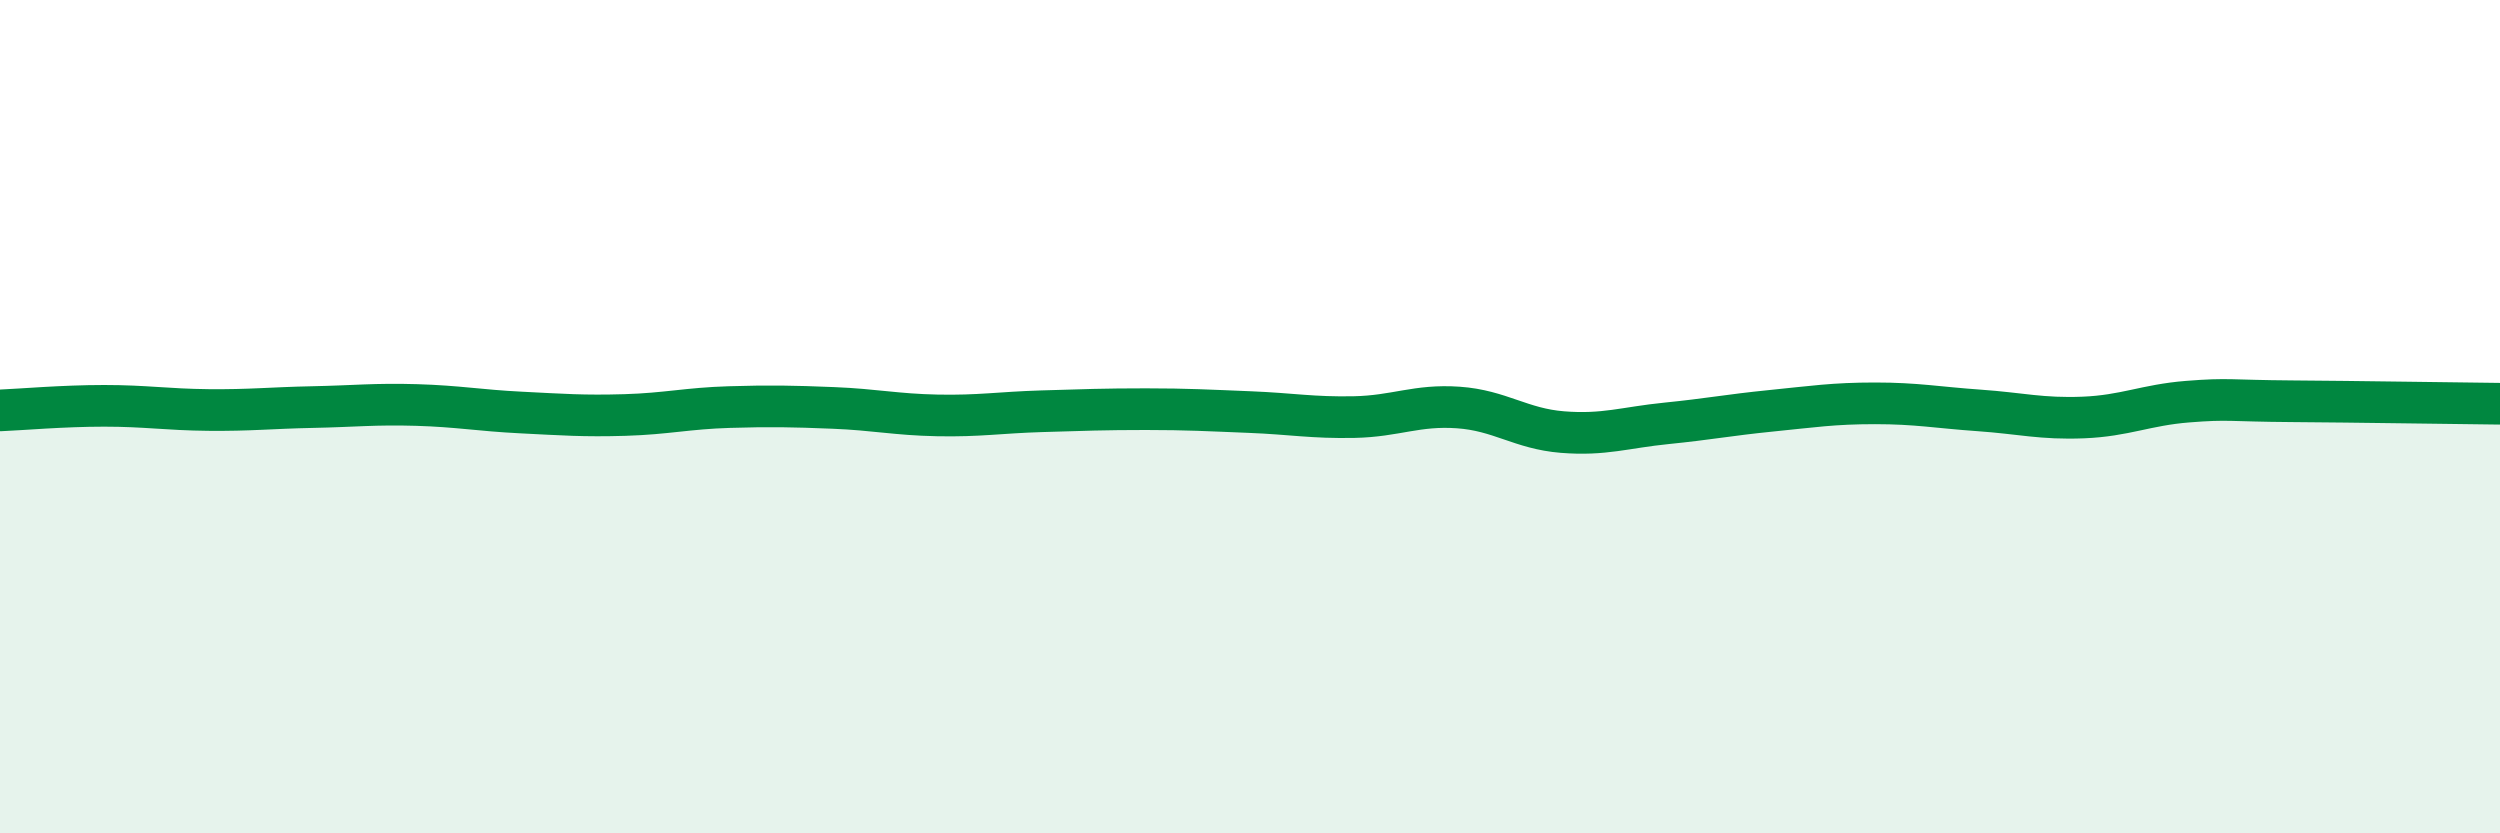
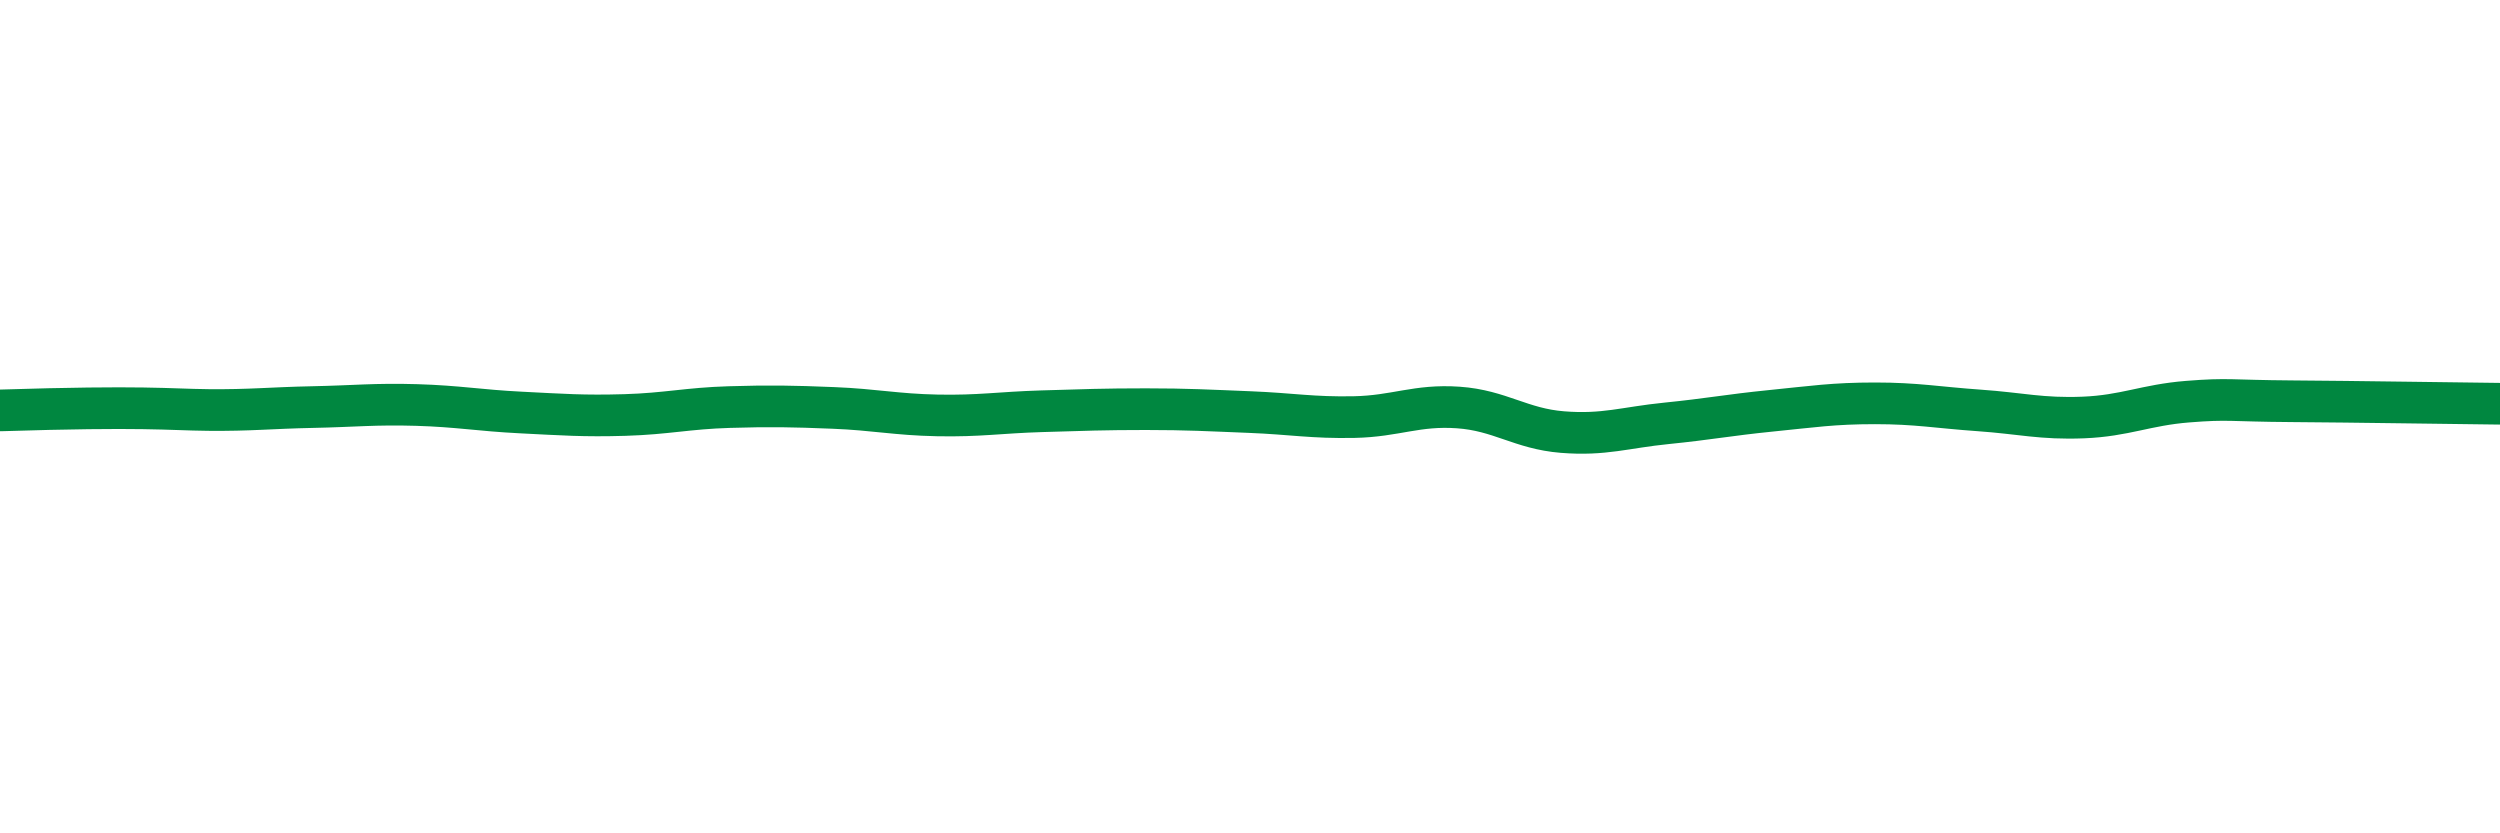
<svg xmlns="http://www.w3.org/2000/svg" width="60" height="20" viewBox="0 0 60 20">
-   <path d="M 0,9.85 C 0.5,9.83 1.5,9.74 2.5,9.74 C 3.5,9.74 4,9.83 5,9.84 C 6,9.85 6.5,9.79 7.5,9.77 C 8.5,9.75 9,9.69 10,9.72 C 11,9.75 11.5,9.85 12.5,9.9 C 13.5,9.95 14,9.99 15,9.96 C 16,9.93 16.5,9.8 17.5,9.77 C 18.5,9.74 19,9.75 20,9.79 C 21,9.83 21.5,9.95 22.5,9.97 C 23.5,9.99 24,9.9 25,9.87 C 26,9.84 26.5,9.82 27.5,9.82 C 28.5,9.82 29,9.85 30,9.89 C 31,9.93 31.5,10.03 32.5,10.01 C 33.5,9.99 34,9.71 35,9.78 C 36,9.85 36.5,10.29 37.5,10.37 C 38.5,10.45 39,10.26 40,10.16 C 41,10.06 41.5,9.96 42.5,9.86 C 43.5,9.76 44,9.68 45,9.68 C 46,9.68 46.5,9.78 47.5,9.85 C 48.5,9.92 49,10.06 50,10.02 C 51,9.98 51.5,9.72 52.5,9.64 C 53.5,9.56 53.5,9.62 55,9.63 C 56.5,9.64 59,9.68 60,9.69L60 20L0 20Z" fill="#008740" opacity="0.1" stroke-linecap="round" stroke-linejoin="round" />
-   <path d="M 0,9.85 C 0.5,9.83 1.5,9.74 2.5,9.74 C 3.5,9.74 4,9.83 5,9.84 C 6,9.85 6.5,9.79 7.5,9.77 C 8.5,9.75 9,9.69 10,9.72 C 11,9.75 11.5,9.85 12.5,9.9 C 13.5,9.95 14,9.99 15,9.96 C 16,9.93 16.5,9.8 17.5,9.77 C 18.5,9.74 19,9.75 20,9.79 C 21,9.83 21.5,9.95 22.5,9.97 C 23.5,9.99 24,9.9 25,9.87 C 26,9.84 26.5,9.82 27.5,9.82 C 28.5,9.82 29,9.85 30,9.89 C 31,9.93 31.5,10.03 32.5,10.01 C 33.5,9.99 34,9.71 35,9.78 C 36,9.85 36.5,10.29 37.5,10.37 C 38.5,10.45 39,10.26 40,10.16 C 41,10.06 41.5,9.96 42.5,9.86 C 43.5,9.76 44,9.68 45,9.68 C 46,9.68 46.5,9.78 47.5,9.85 C 48.5,9.92 49,10.06 50,10.02 C 51,9.98 51.5,9.72 52.5,9.64 C 53.5,9.56 53.5,9.62 55,9.63 C 56.5,9.64 59,9.68 60,9.69" stroke="#008740" stroke-width="1" fill="none" stroke-linecap="round" stroke-linejoin="round" />
+   <path d="M 0,9.85 C 3.5,9.74 4,9.83 5,9.84 C 6,9.85 6.5,9.79 7.5,9.77 C 8.5,9.75 9,9.69 10,9.72 C 11,9.75 11.5,9.85 12.5,9.9 C 13.5,9.95 14,9.99 15,9.96 C 16,9.93 16.5,9.8 17.5,9.77 C 18.5,9.74 19,9.75 20,9.79 C 21,9.83 21.5,9.95 22.5,9.97 C 23.5,9.99 24,9.9 25,9.87 C 26,9.84 26.5,9.82 27.5,9.82 C 28.5,9.82 29,9.85 30,9.89 C 31,9.93 31.5,10.03 32.5,10.01 C 33.5,9.99 34,9.71 35,9.78 C 36,9.85 36.5,10.29 37.5,10.37 C 38.5,10.45 39,10.26 40,10.16 C 41,10.06 41.5,9.96 42.5,9.86 C 43.5,9.76 44,9.68 45,9.68 C 46,9.68 46.5,9.78 47.5,9.85 C 48.5,9.92 49,10.06 50,10.02 C 51,9.98 51.5,9.72 52.5,9.64 C 53.5,9.56 53.5,9.62 55,9.63 C 56.5,9.64 59,9.68 60,9.69" stroke="#008740" stroke-width="1" fill="none" stroke-linecap="round" stroke-linejoin="round" />
</svg>